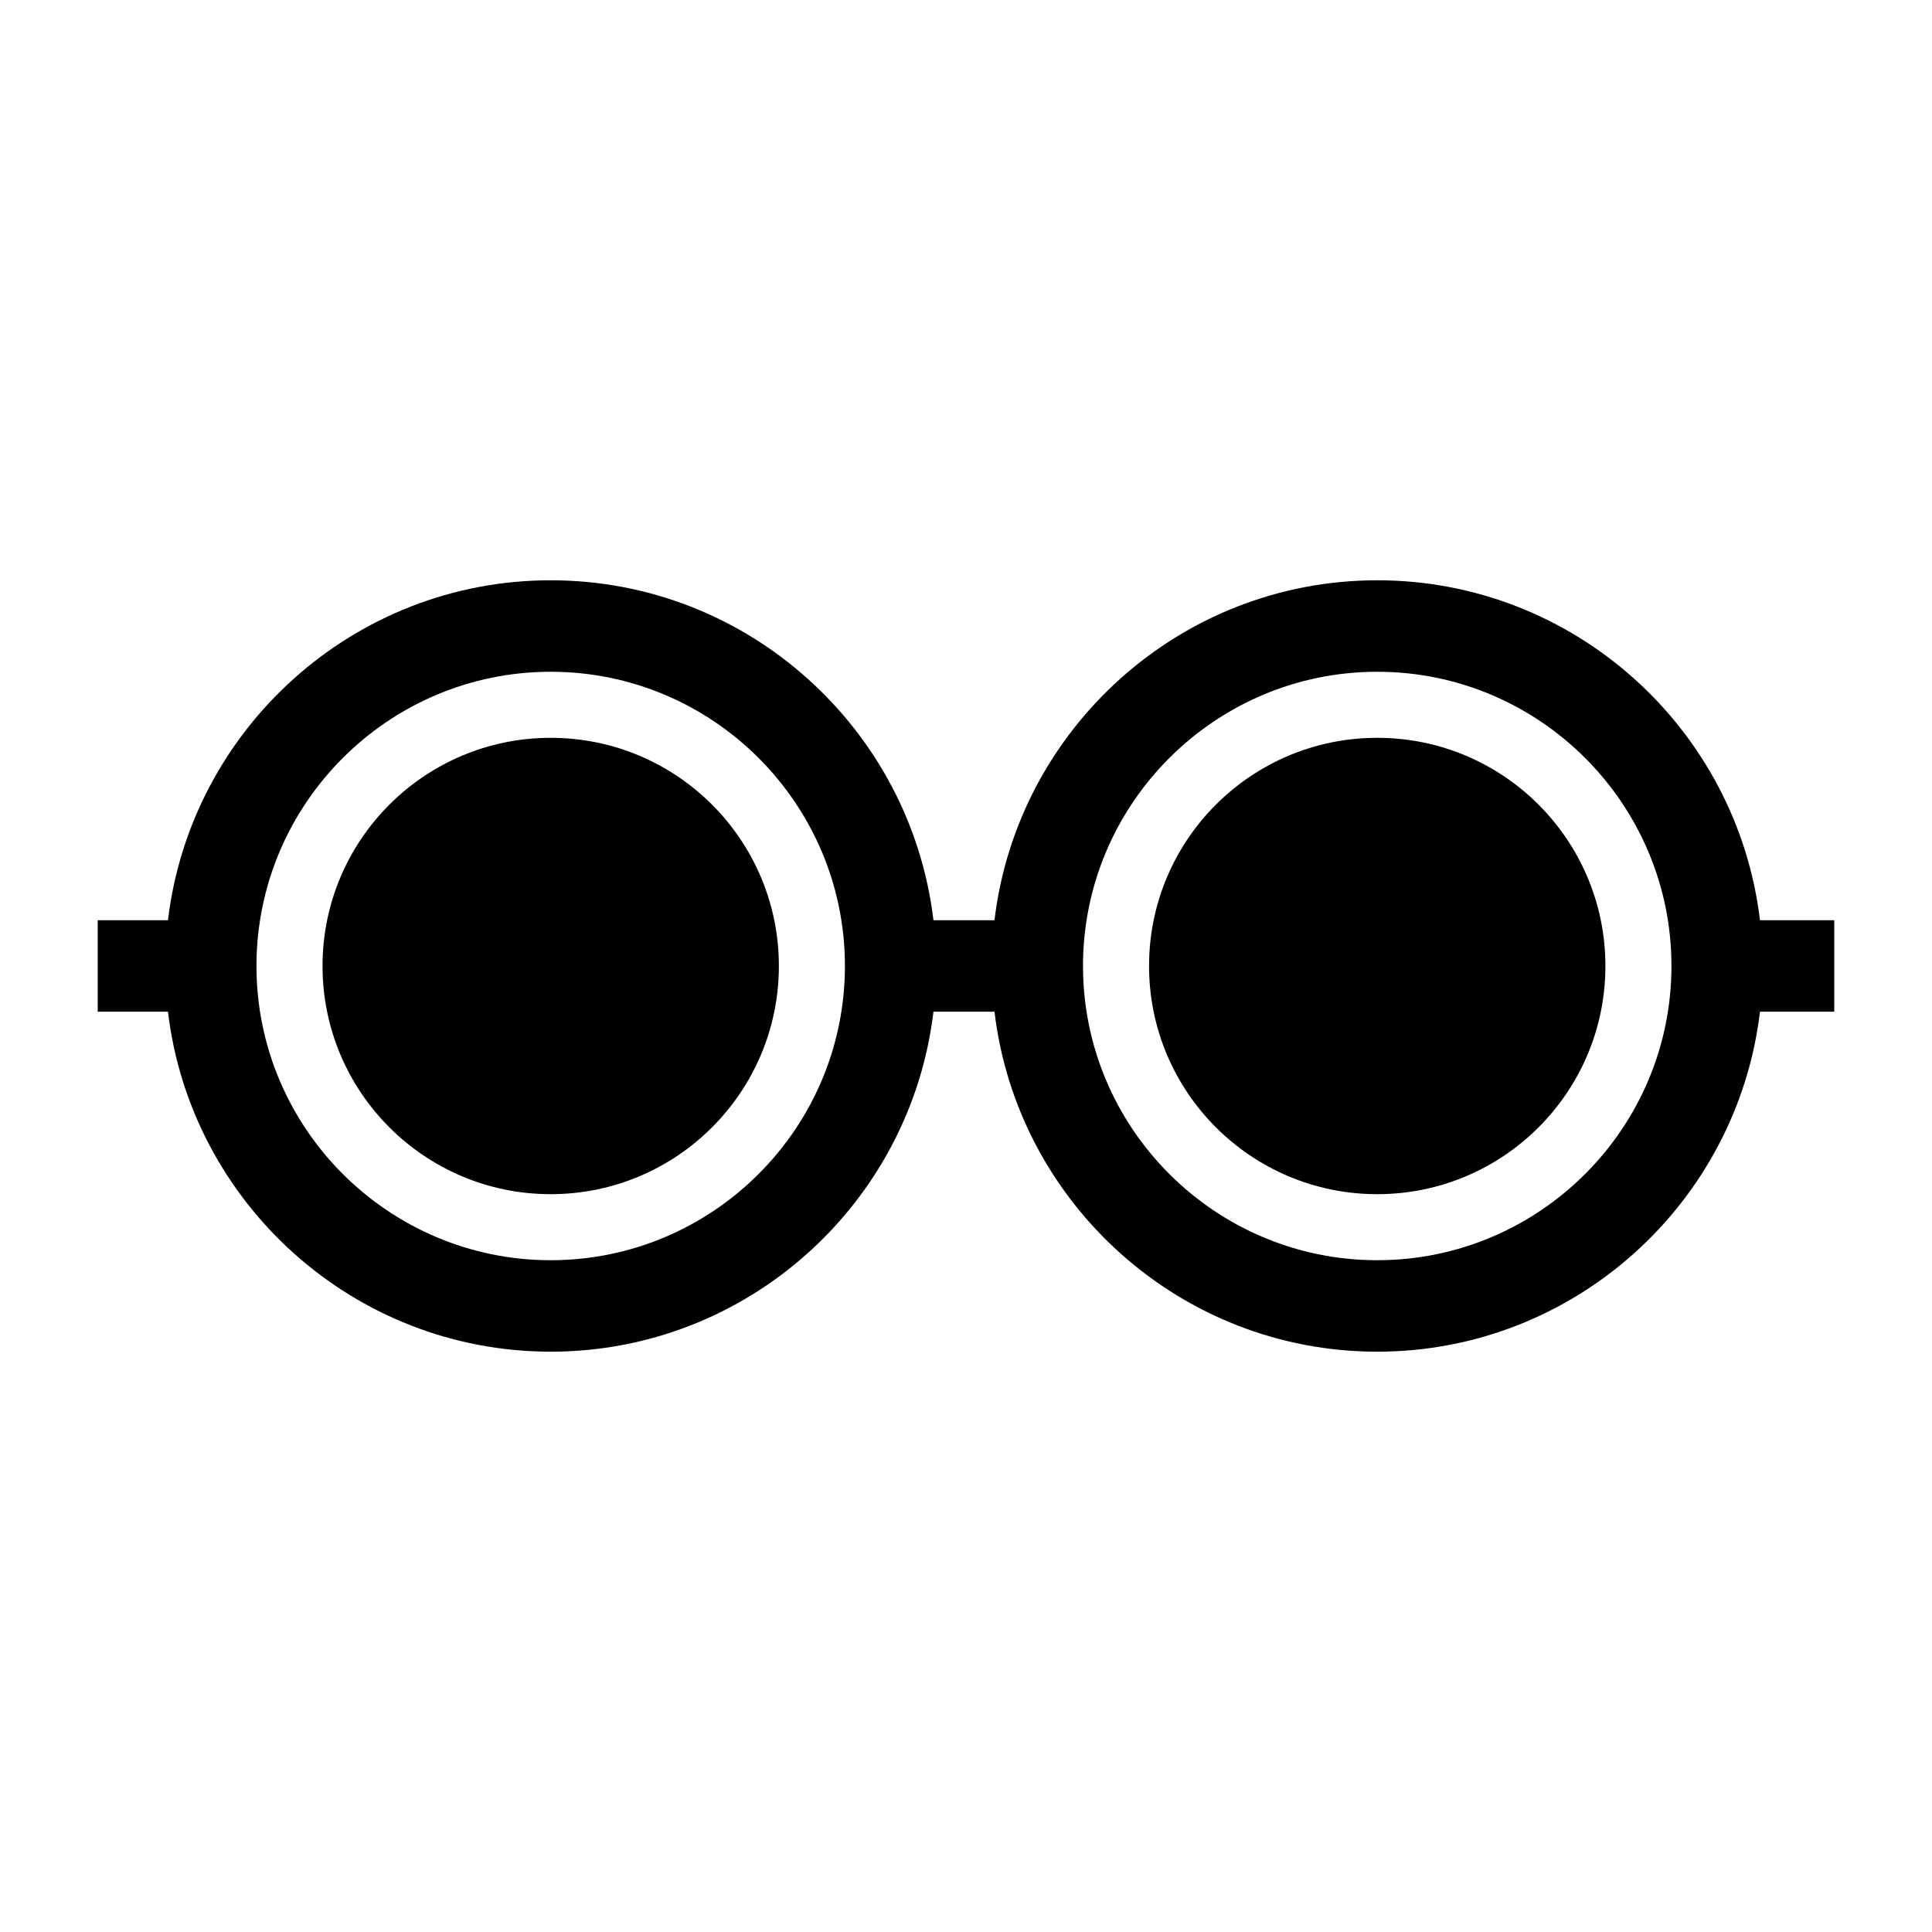
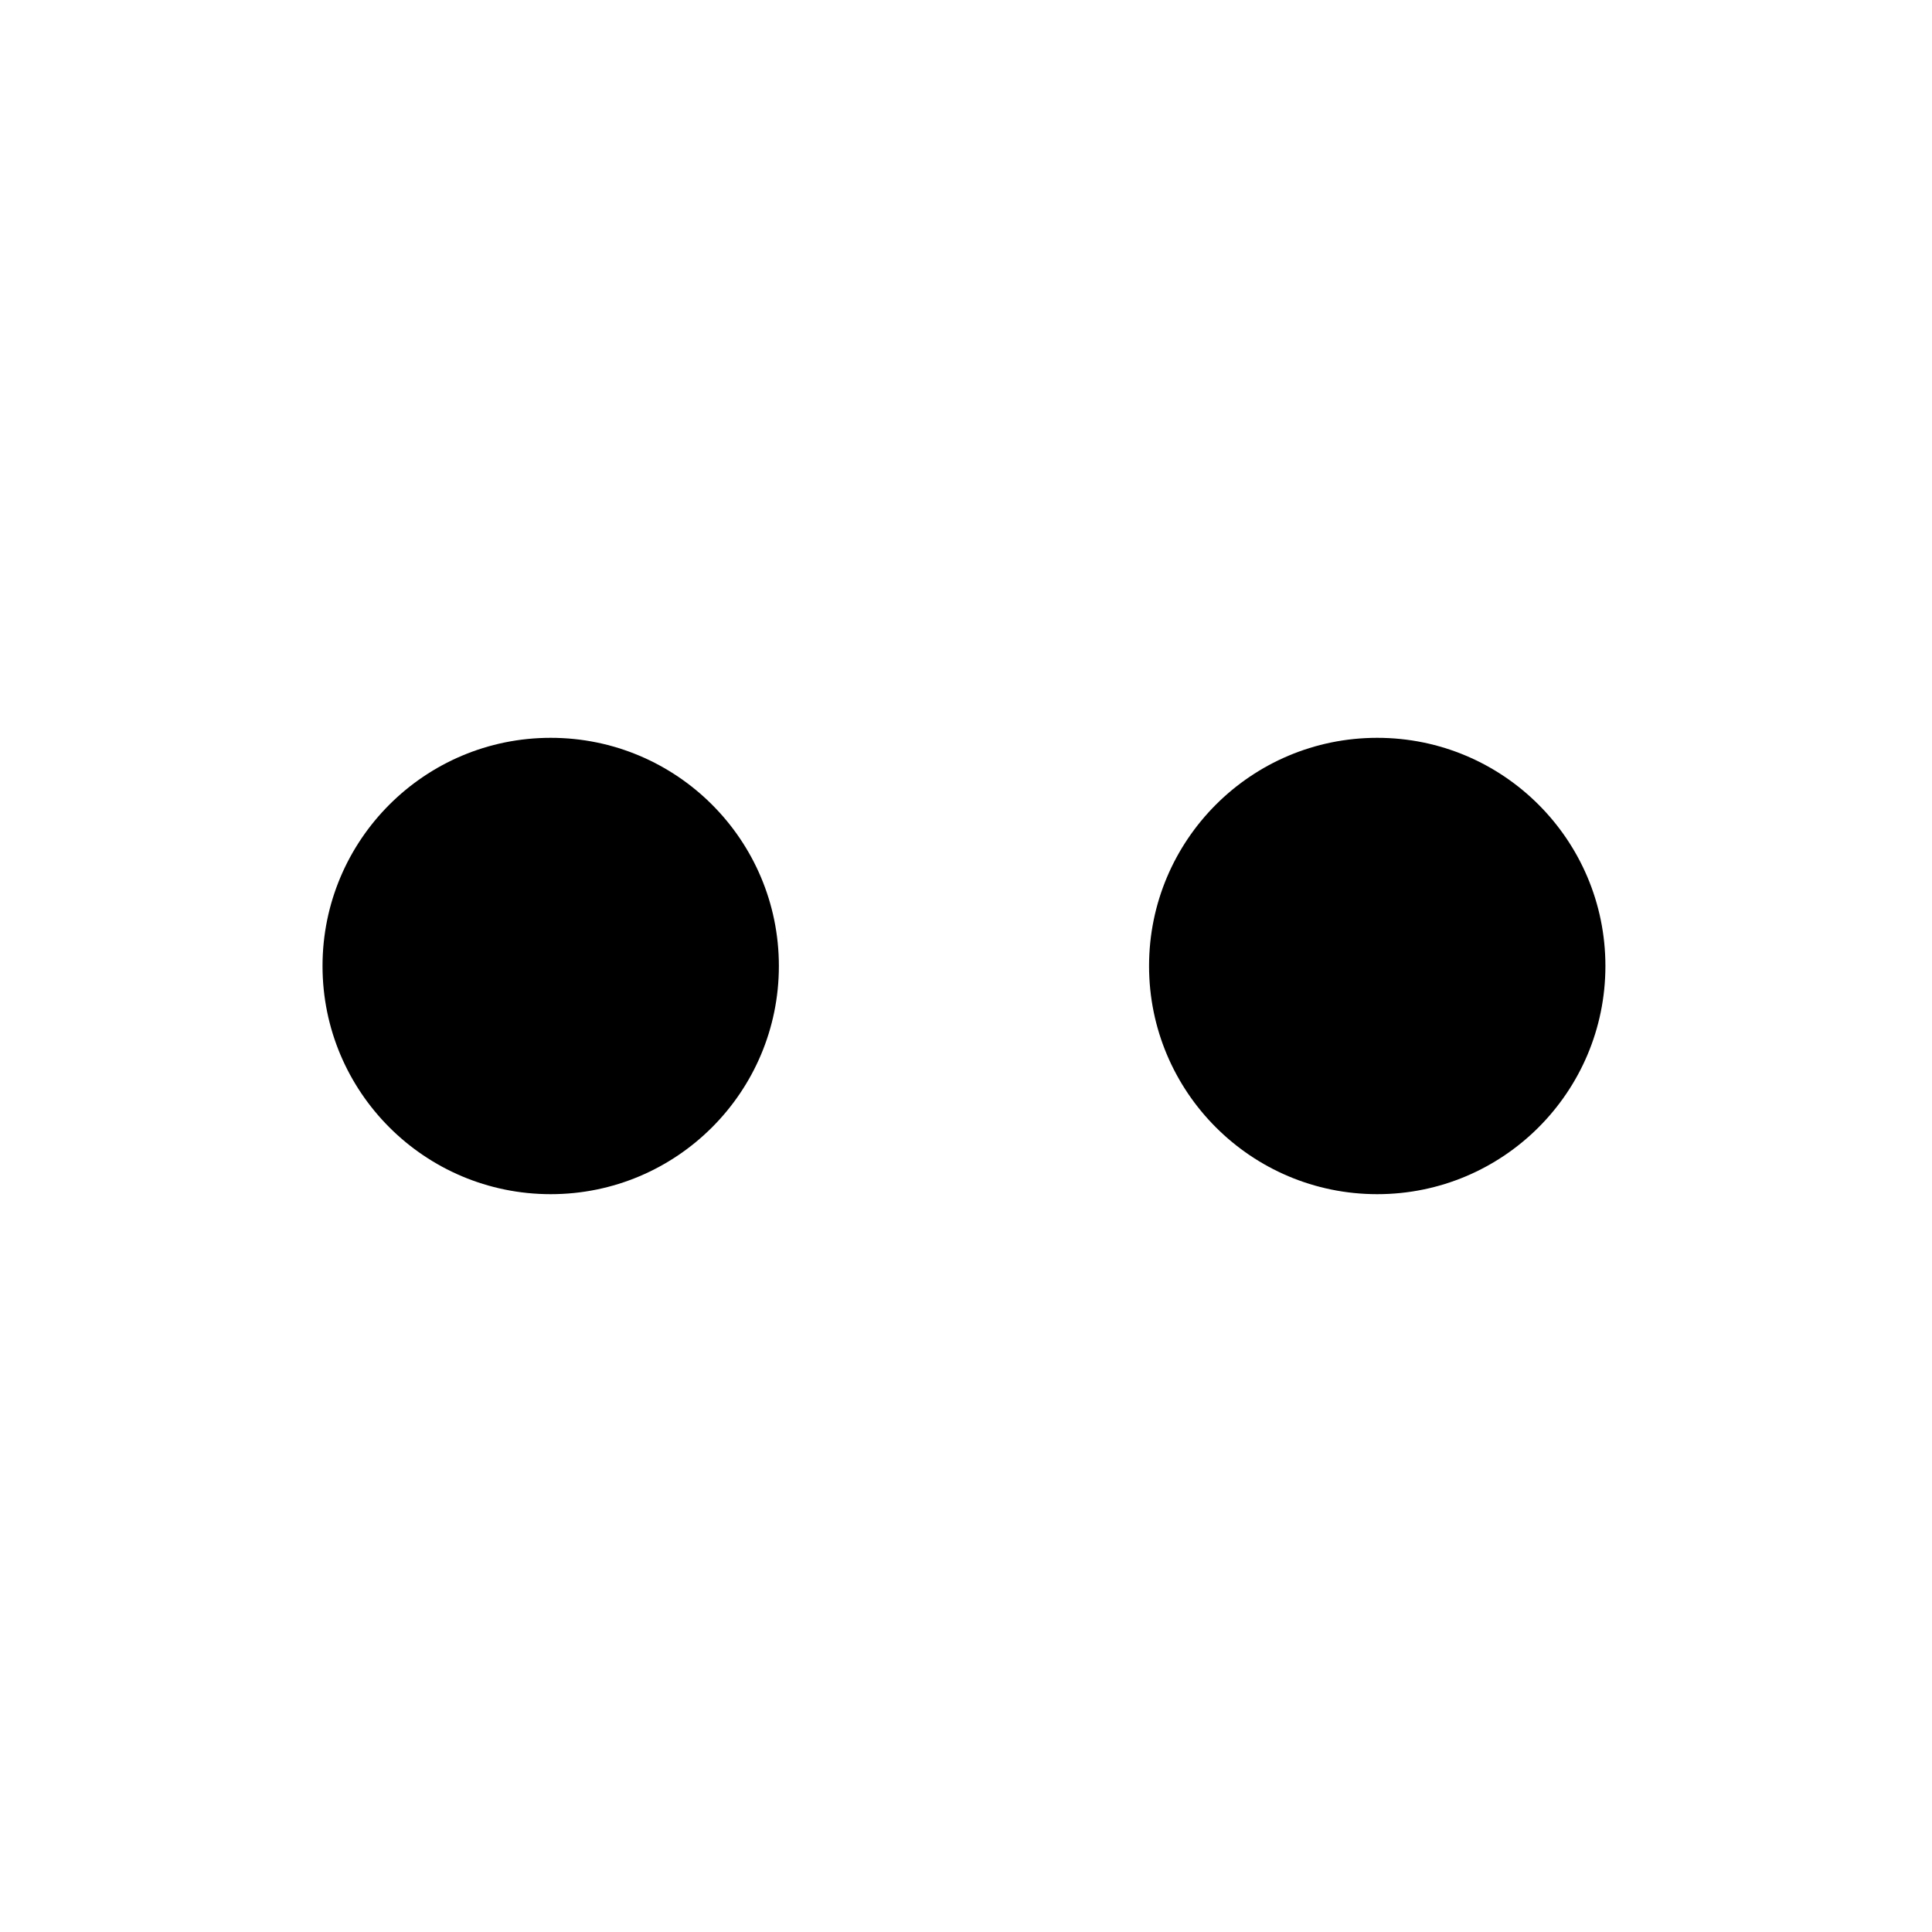
<svg xmlns="http://www.w3.org/2000/svg" fill="#000000" width="800px" height="800px" version="1.1" viewBox="144 144 512 512">
  <g>
    <path d="m350.41 400c0 33.395-27.074 60.469-60.469 60.469-33.395 0-60.469-27.074-60.469-60.469 0-33.398 27.074-60.469 60.469-60.469 33.395 0 60.469 27.07 60.469 60.469" />
    <path d="m569.45 400c0 33.395-27.074 60.469-60.469 60.469s-60.469-27.074-60.469-60.469c0-33.398 27.074-60.469 60.469-60.469s60.469 27.07 60.469 60.469" />
-     <path d="m508.98 297.78c-52.254 0-95.406 39.438-101.43 90.094h-16.176c-6.023-50.66-49.176-90.094-101.43-90.094-52.254 0-95.406 39.438-101.43 90.094h-18.617v24.242h18.617c6.023 50.66 49.176 90.094 101.43 90.094 52.254 0 95.406-39.438 101.43-90.094h16.176c6.023 50.66 49.176 90.094 101.43 90.094 52.254 0 95.406-39.438 101.43-90.094h19.688v-24.242h-19.688c-6.023-50.656-49.176-90.094-101.43-90.094zm-219.04 180.19c-42.992 0-77.973-34.98-77.973-77.973s34.98-77.973 77.973-77.973c42.992 0 77.973 34.98 77.973 77.973s-34.98 77.973-77.973 77.973zm219.04 0c-42.992 0-77.973-34.98-77.973-77.973s34.98-77.973 77.973-77.973c42.992 0 77.973 34.98 77.973 77.973s-34.98 77.973-77.973 77.973z" />
  </g>
</svg>